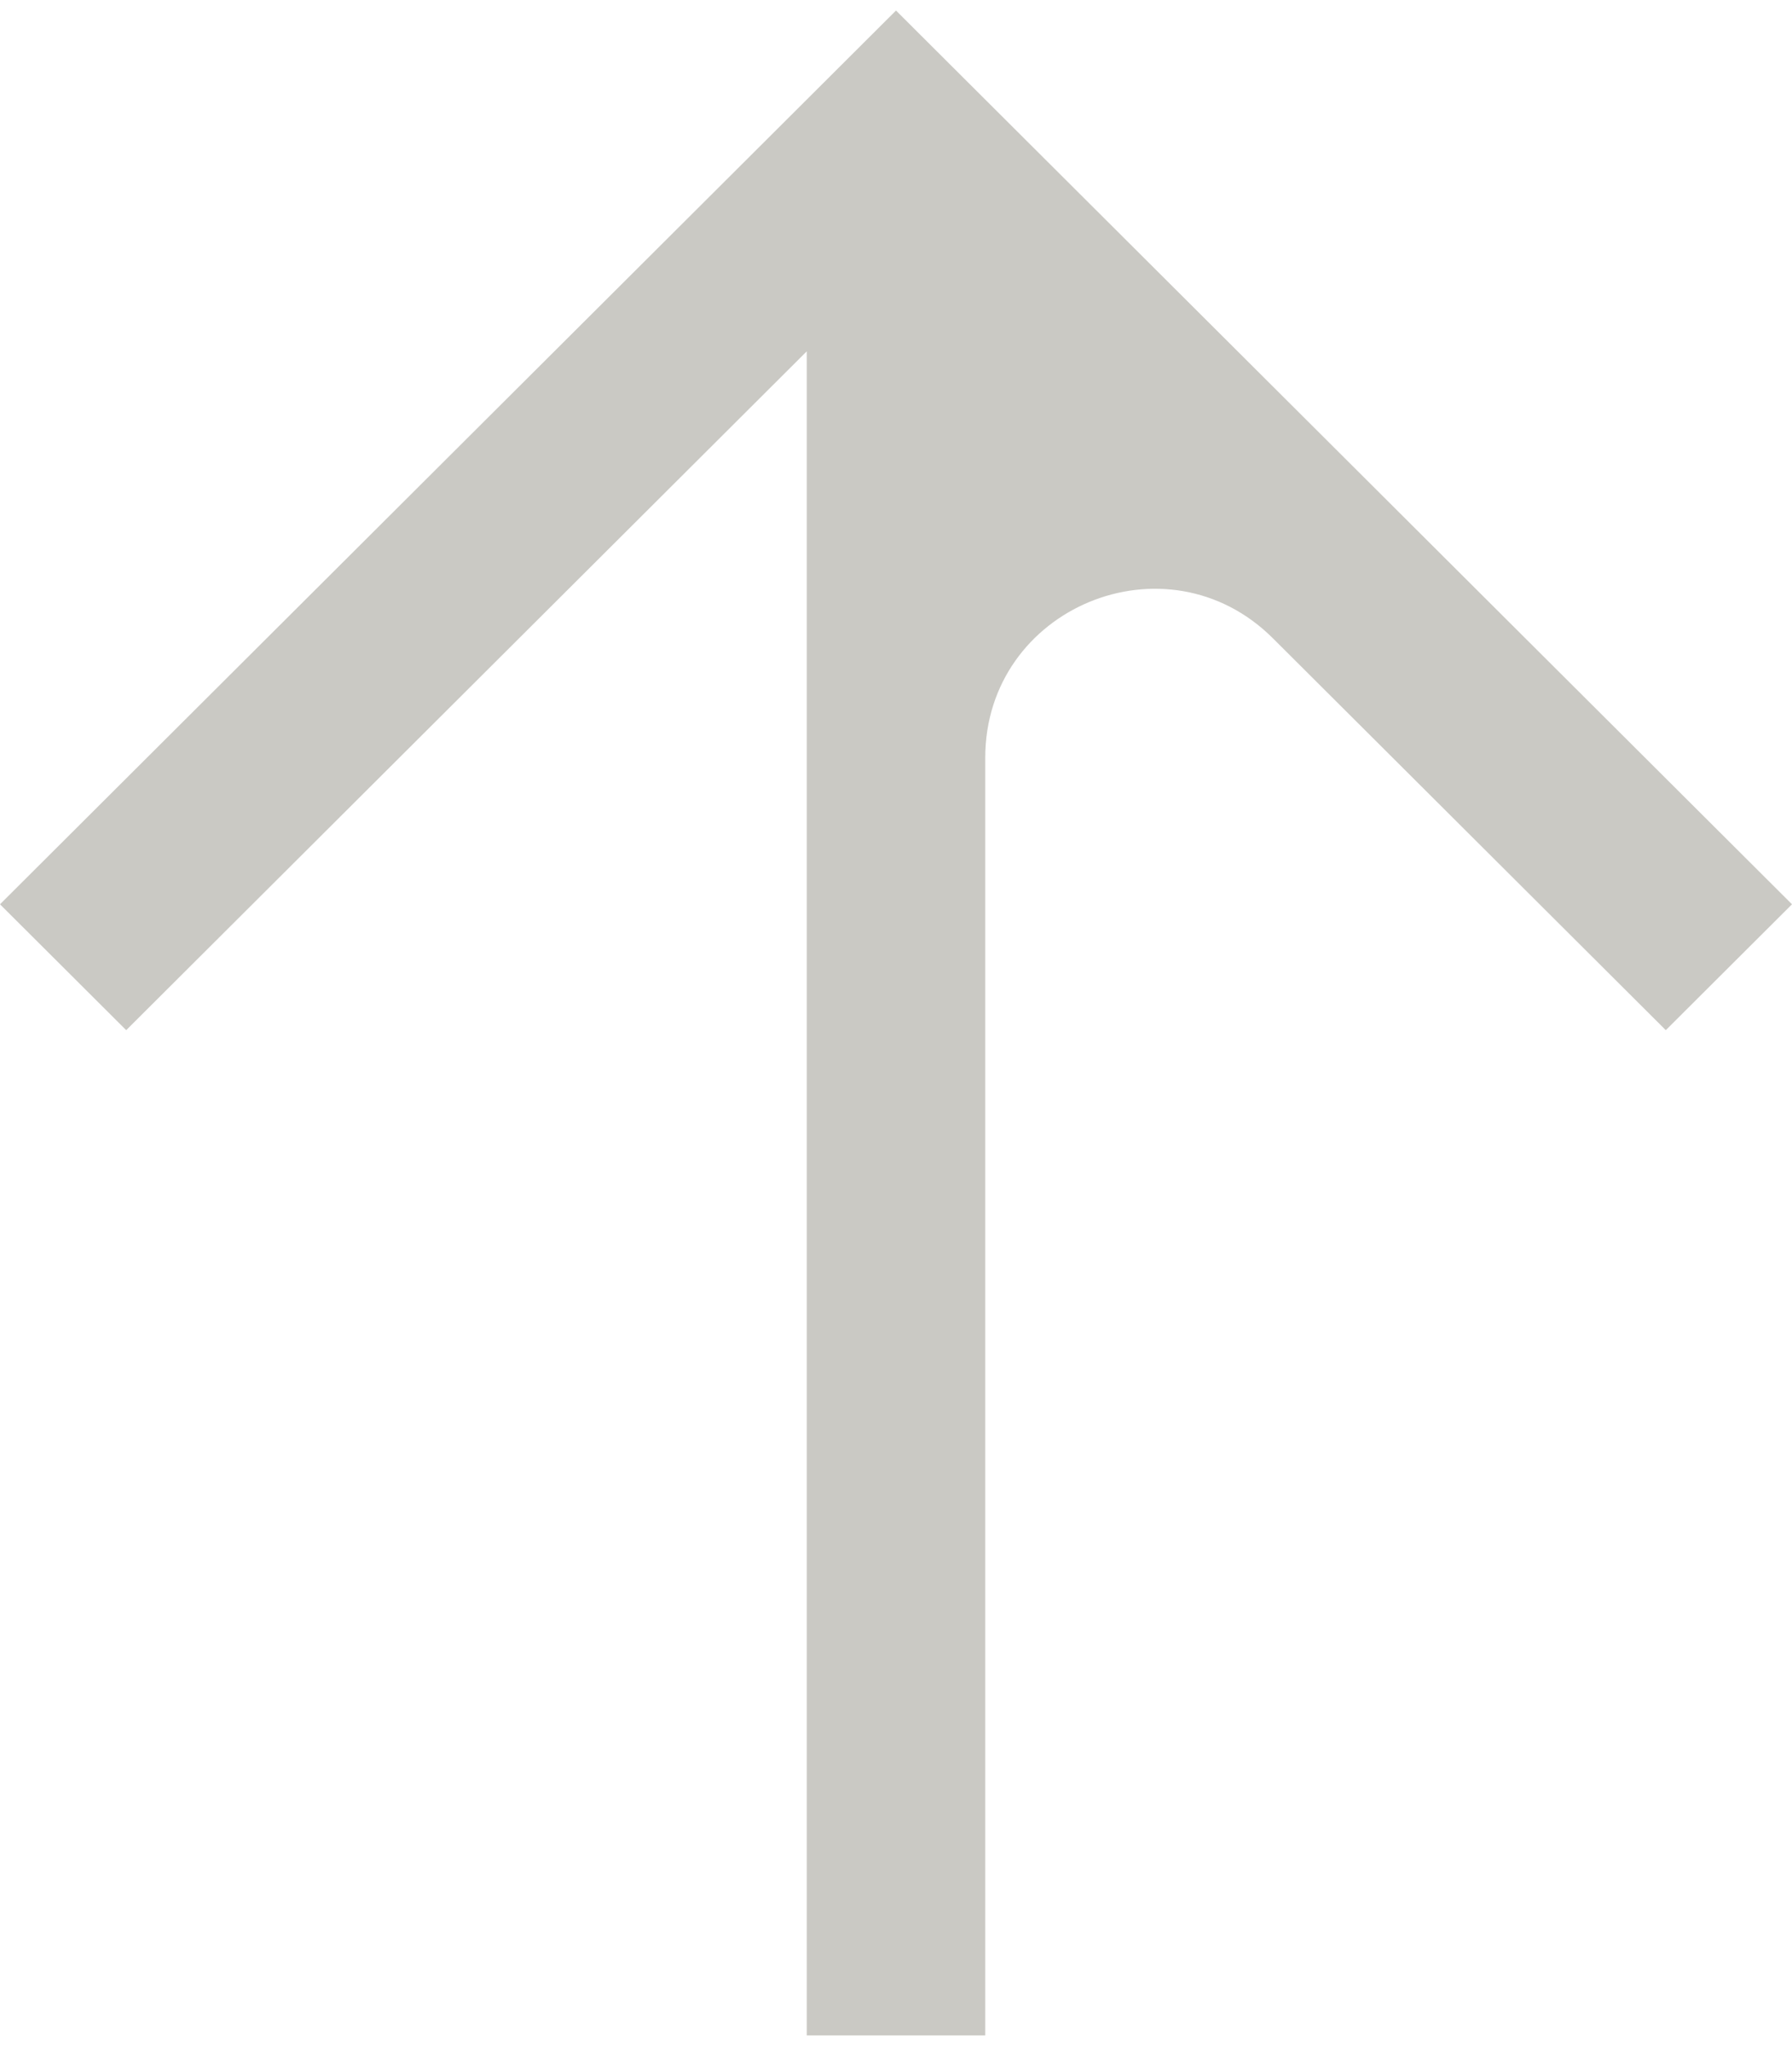
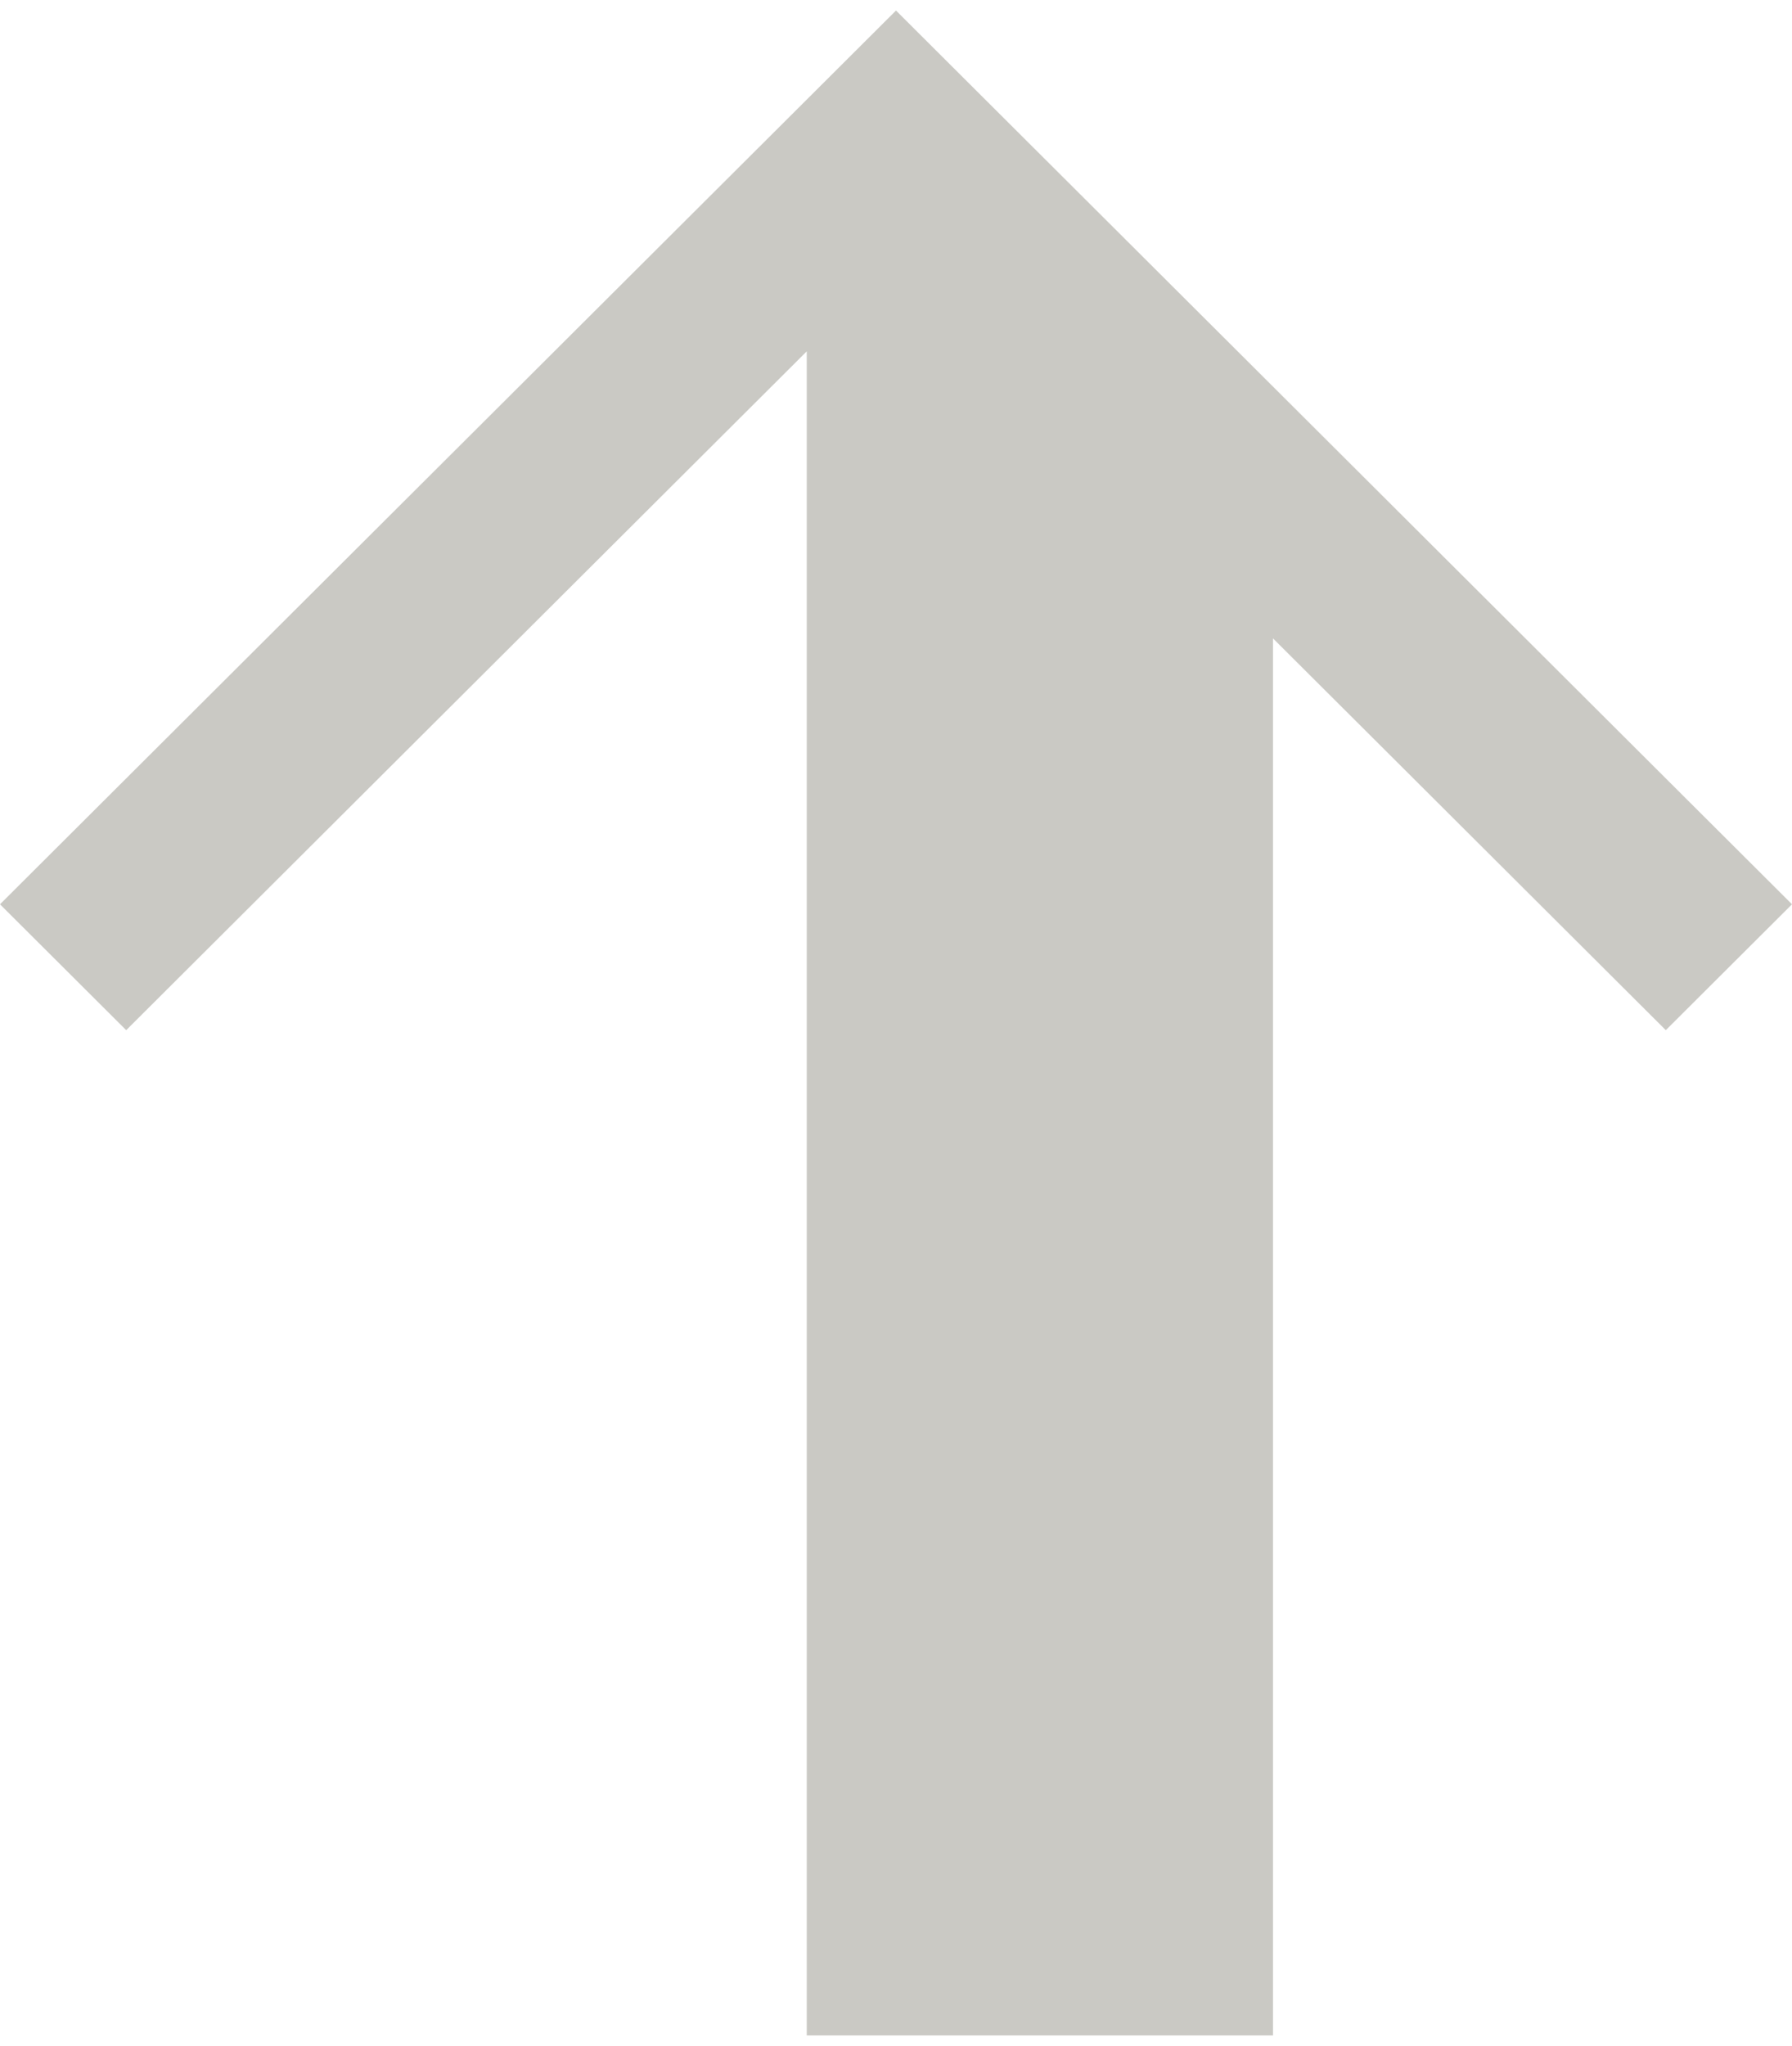
<svg xmlns="http://www.w3.org/2000/svg" fill="none" viewBox="0 0 85 97" height="97" width="85">
-   <path fill="#CAC9C4" d="M42.5 0.5L85 42.873L79.014 48.841L60.381 30.265C55.338 25.236 46.733 28.808 46.733 35.93V96.5H38.267V16.657L5.986 48.841L0 42.873L42.5 0.5Z" clip-rule="evenodd" fill-rule="evenodd" />
+   <path fill="#CAC9C4" d="M42.5 0.5L85 42.873L79.014 48.841L60.381 30.265V96.5H38.267V16.657L5.986 48.841L0 42.873L42.5 0.5Z" clip-rule="evenodd" fill-rule="evenodd" />
</svg>